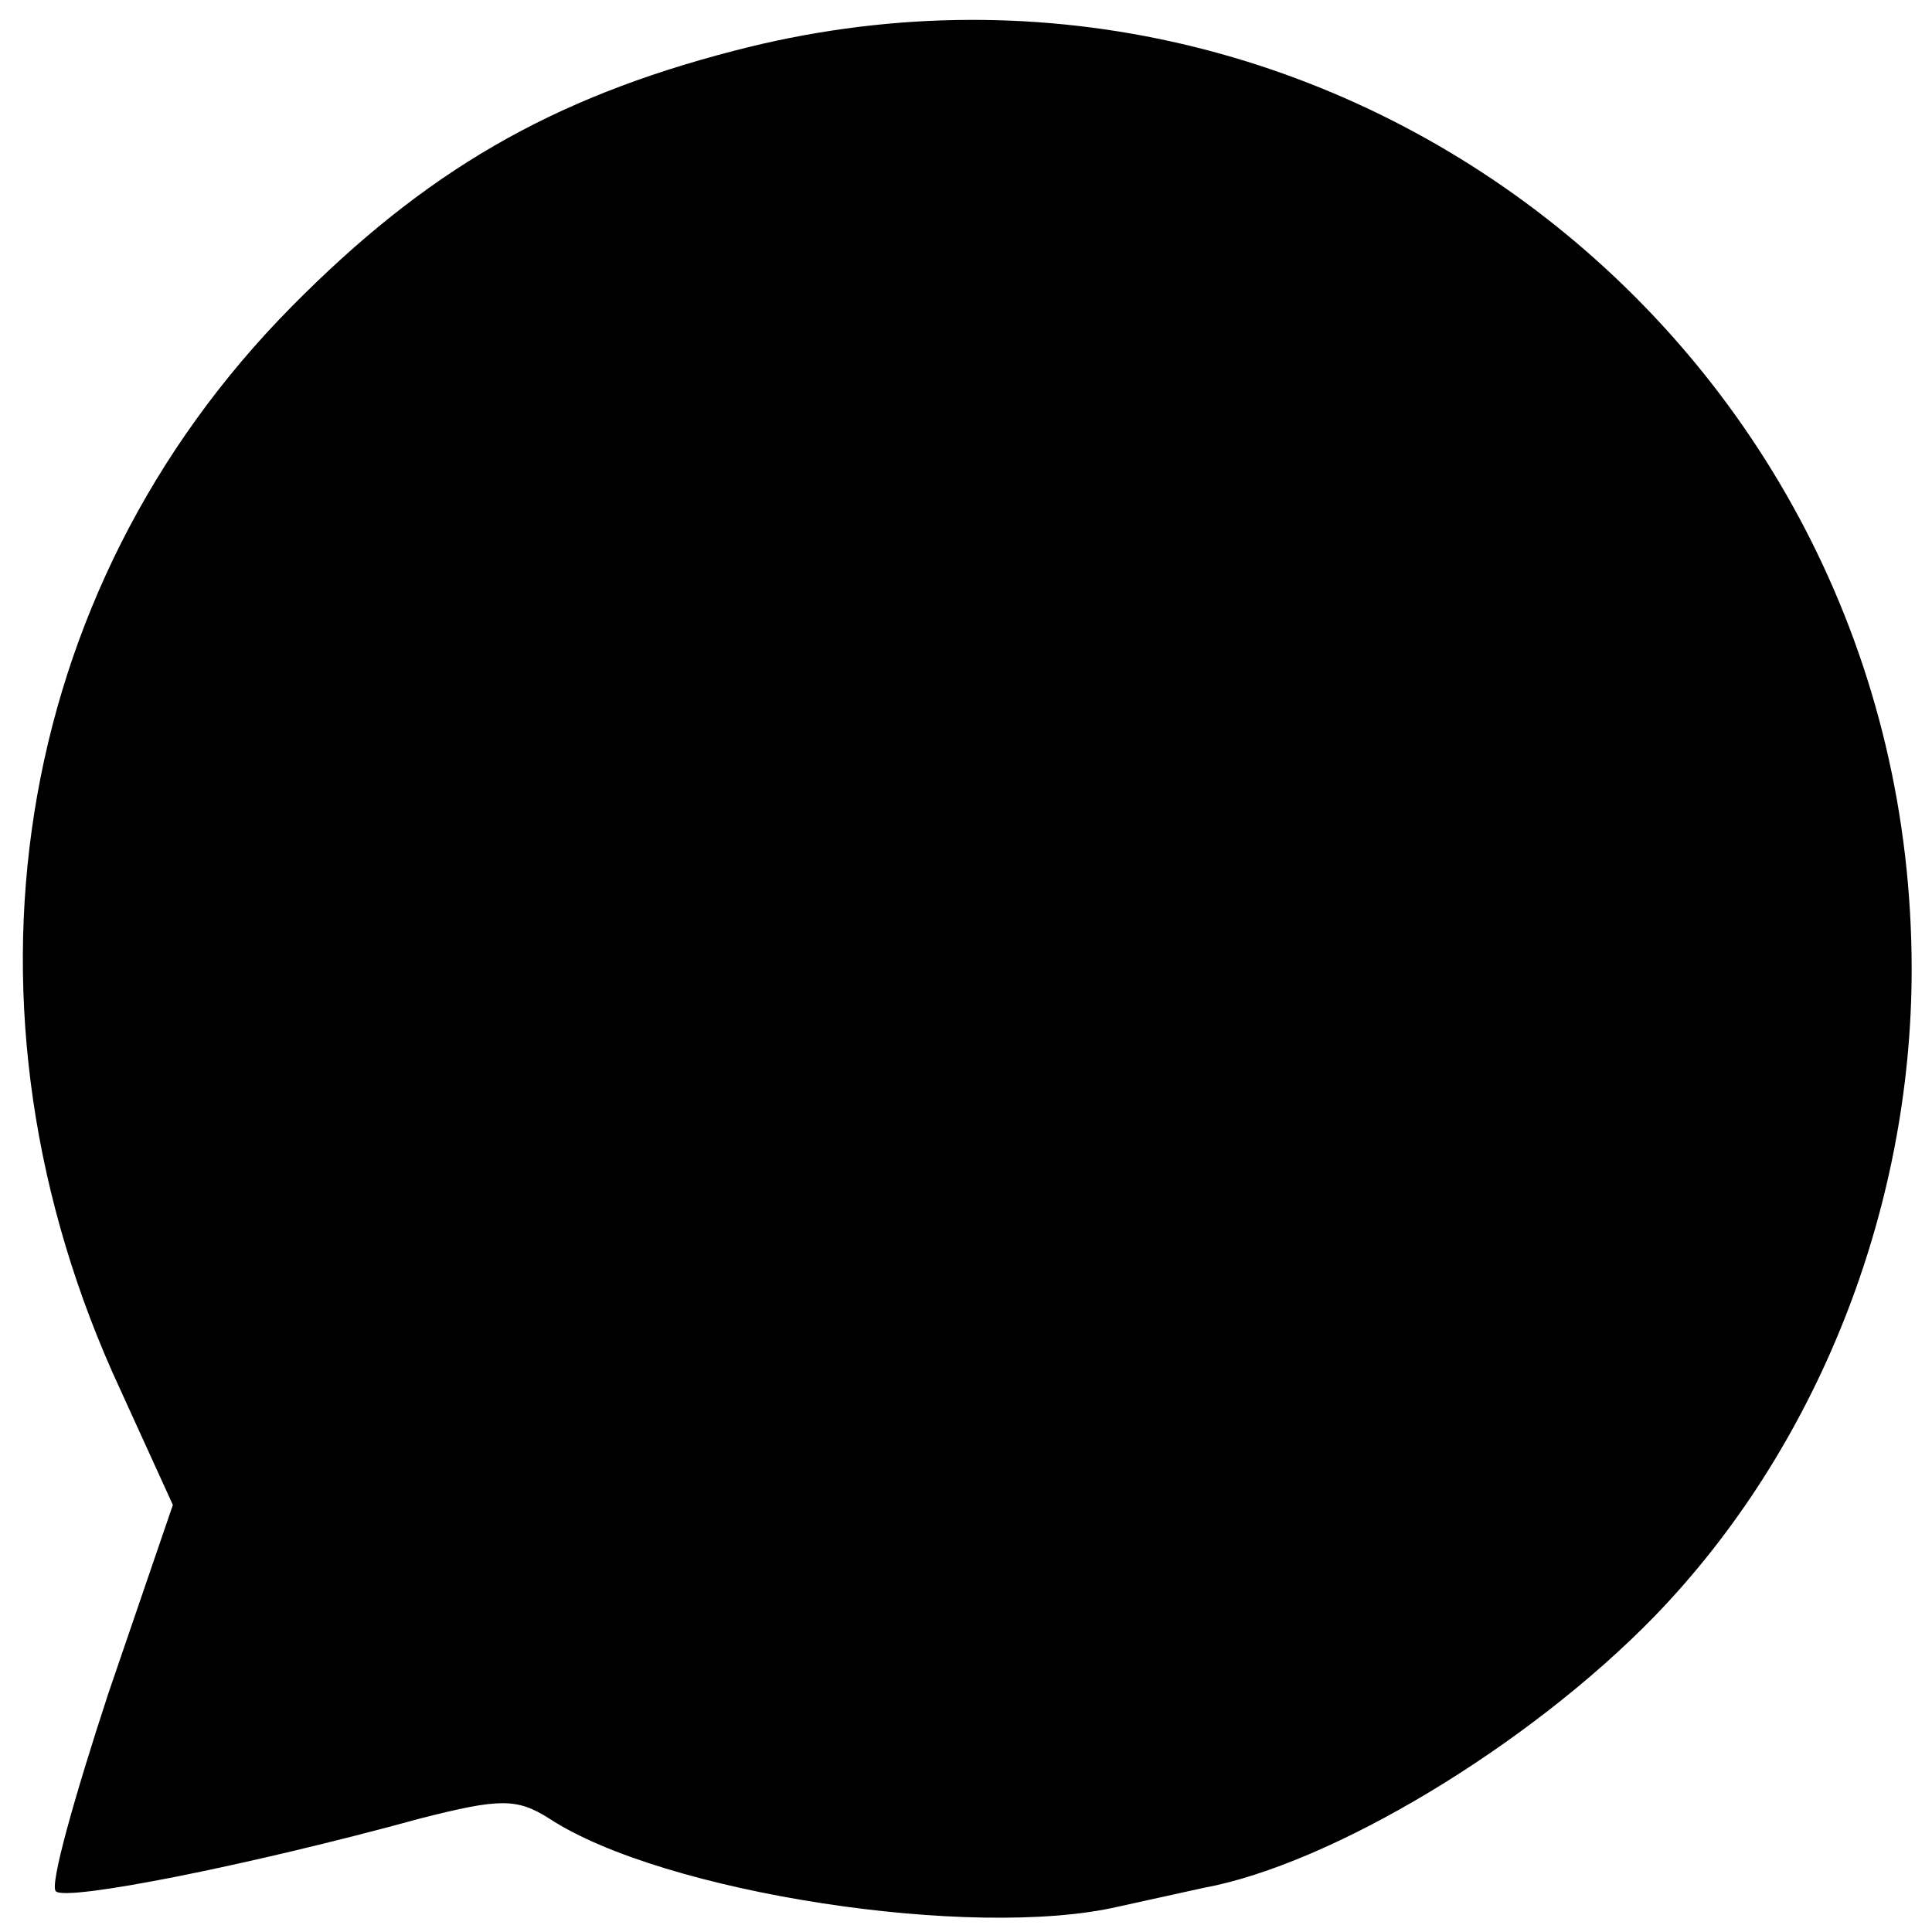
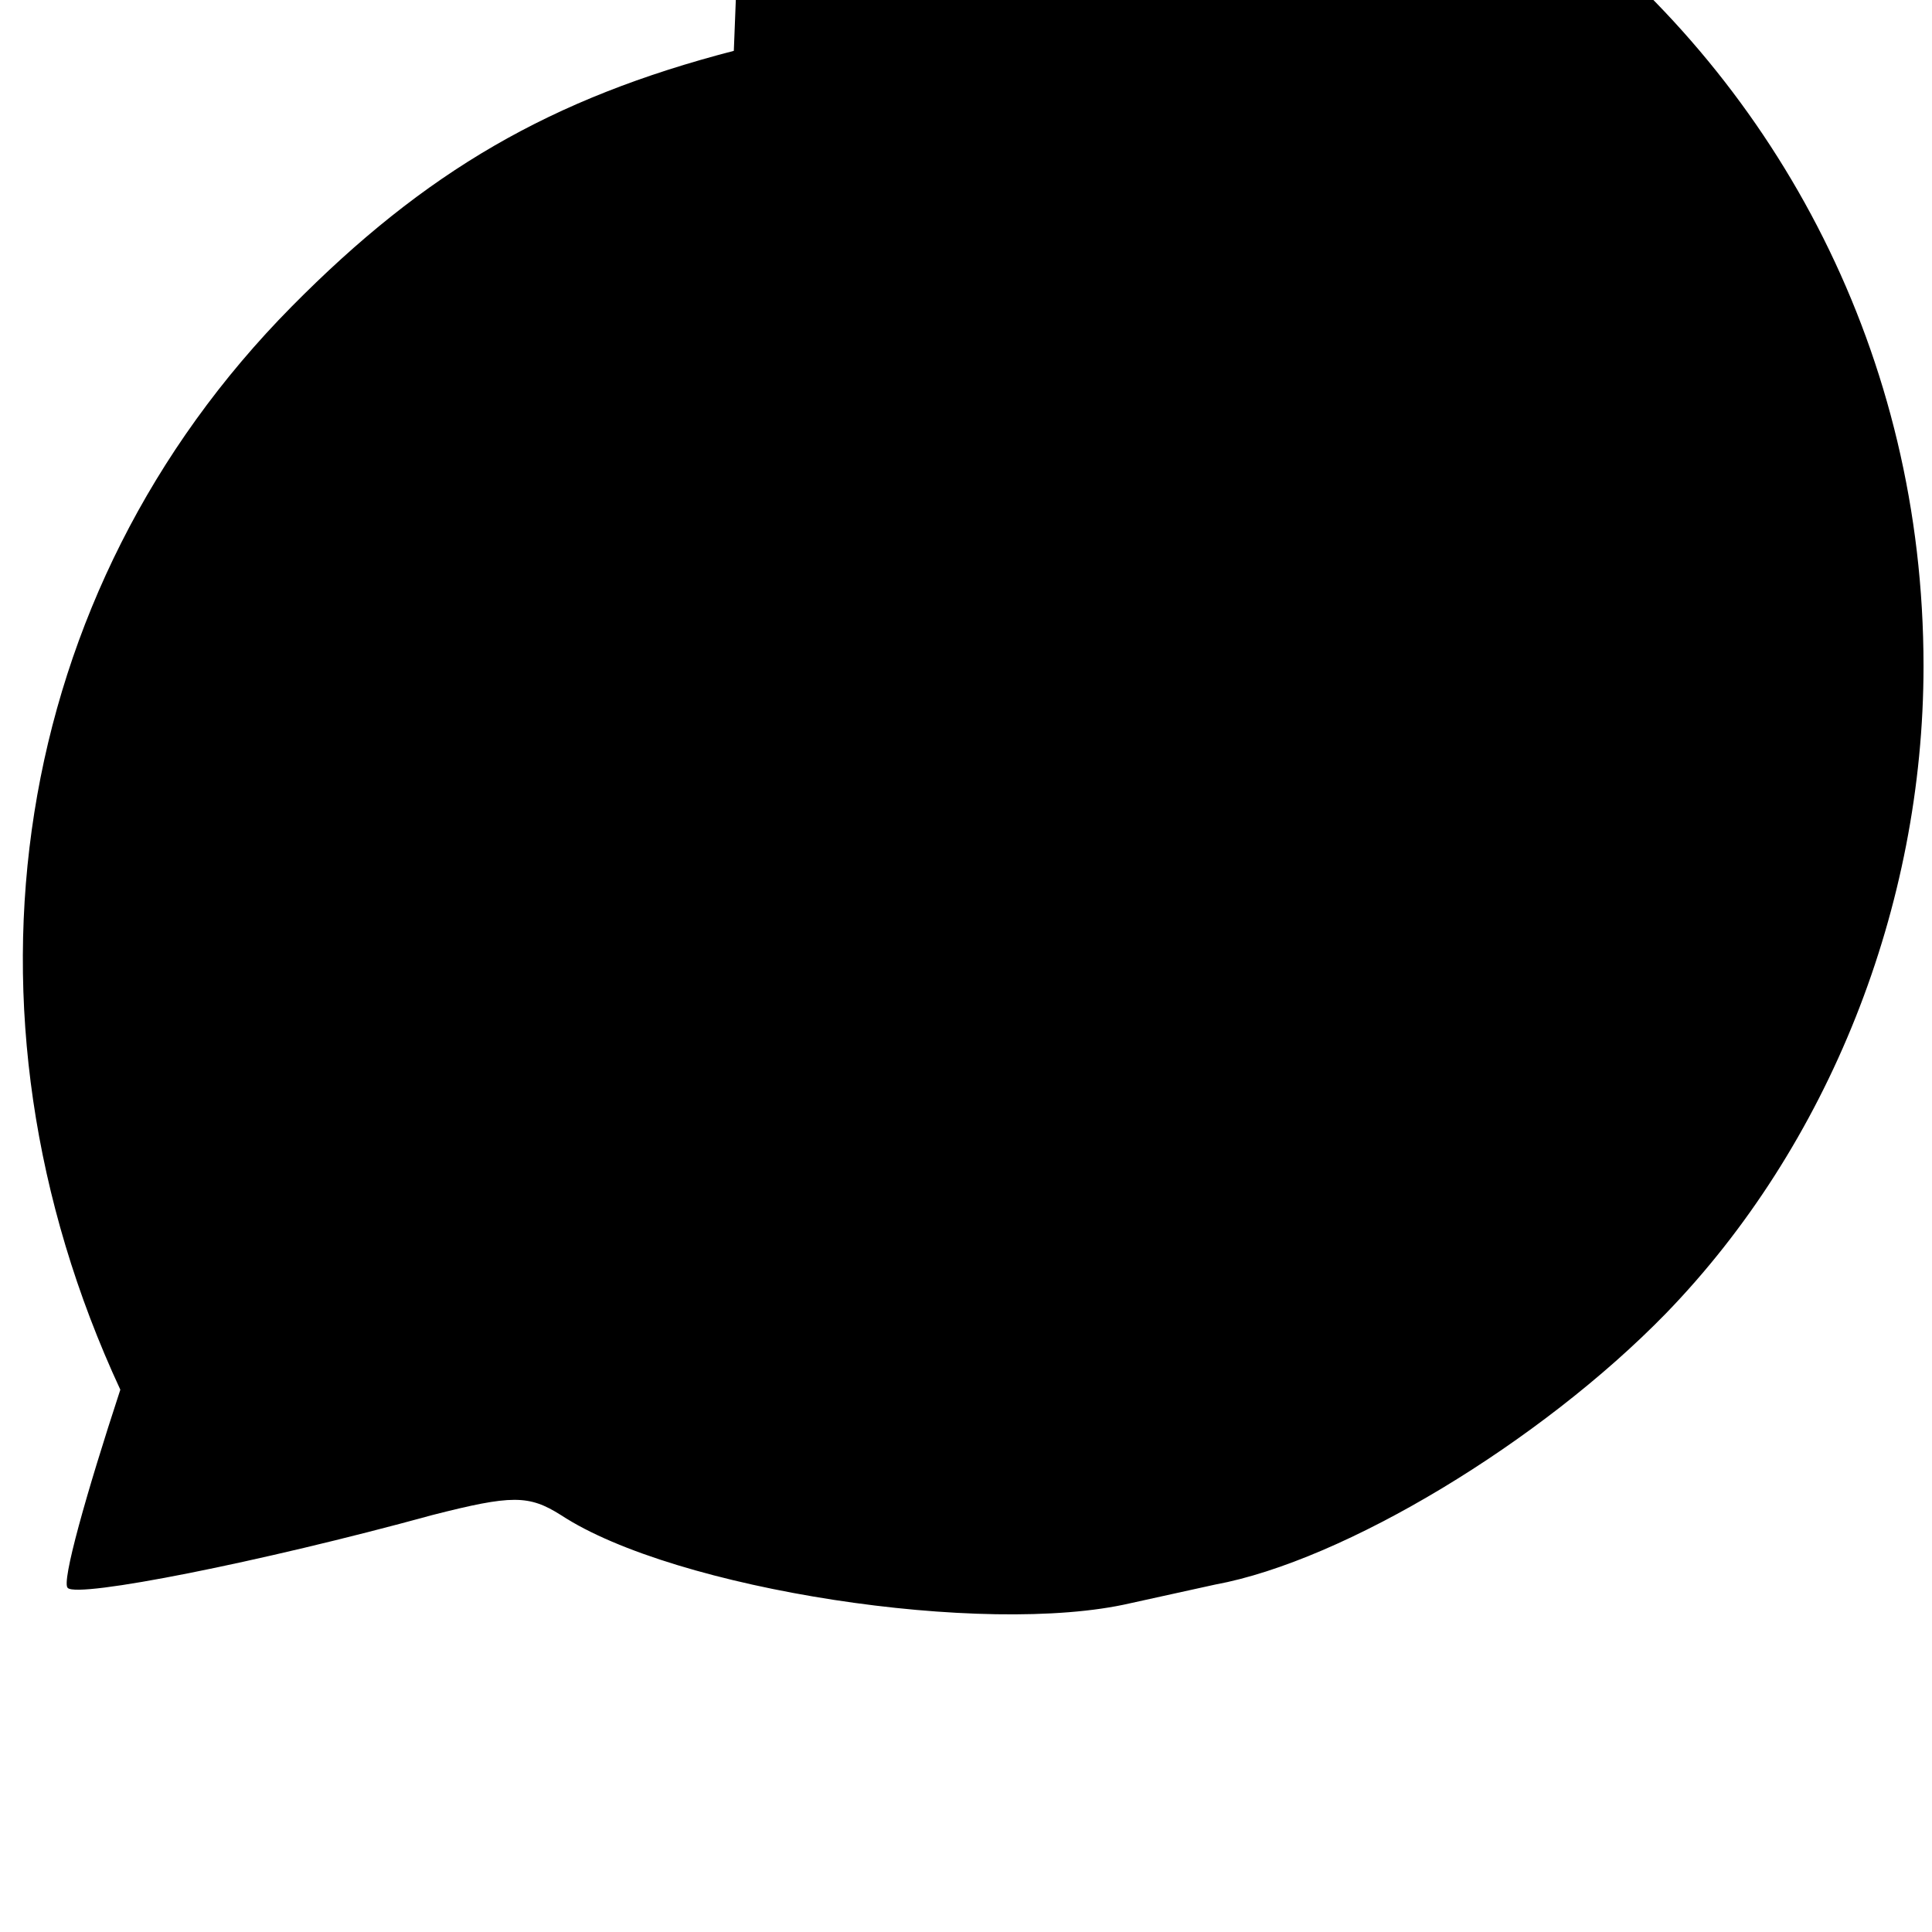
<svg xmlns="http://www.w3.org/2000/svg" version="1.0" width="114pt" height="114pt" viewBox="0 0 114 114" preserveAspectRatio="xMidYMid meet">
  <g transform="translate(0,114) scale(0.1,-0.1)" fill="#000000" stroke="none">
-     <path d="M433 1110 c-108 -28 -182 -71 -261 -151 -166 -168 -205 -415 -101 -639 l31 -68 -38 -111 c-20 -61 -35 -114 -31 -117 6 -6 113 15 215 43 47 12 57 12 76 0 67 -44 250 -72 336 -52 14 3 36 8 50 11 76 14 192 84 266 160 96 99 152 240 152 382 0 367 -343 634 -695 542z" />
+     <path d="M433 1110 c-108 -28 -182 -71 -261 -151 -166 -168 -205 -415 -101 -639 c-20 -61 -35 -114 -31 -117 6 -6 113 15 215 43 47 12 57 12 76 0 67 -44 250 -72 336 -52 14 3 36 8 50 11 76 14 192 84 266 160 96 99 152 240 152 382 0 367 -343 634 -695 542z" />
  </g>
</svg>